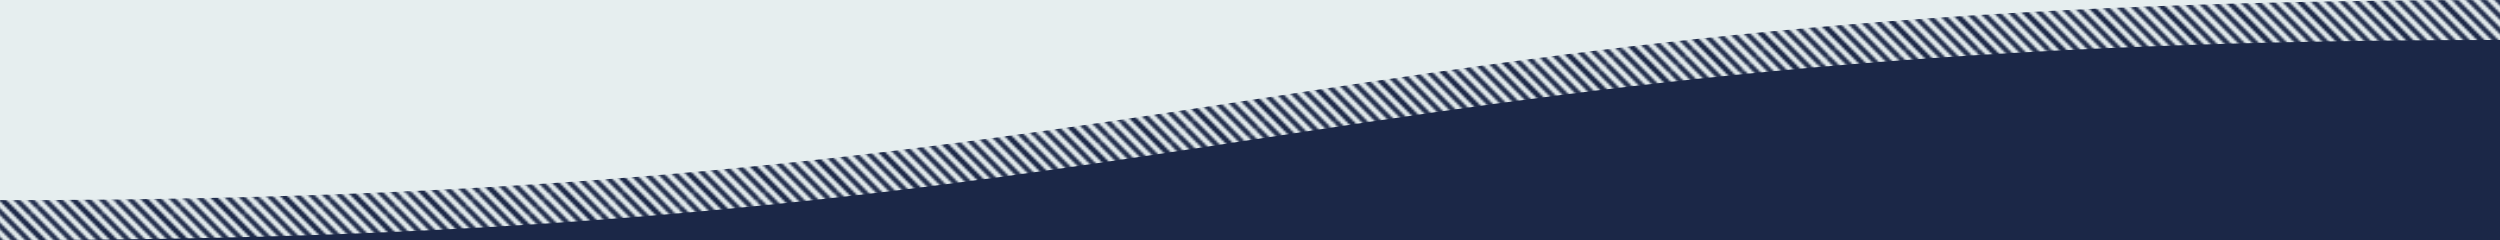
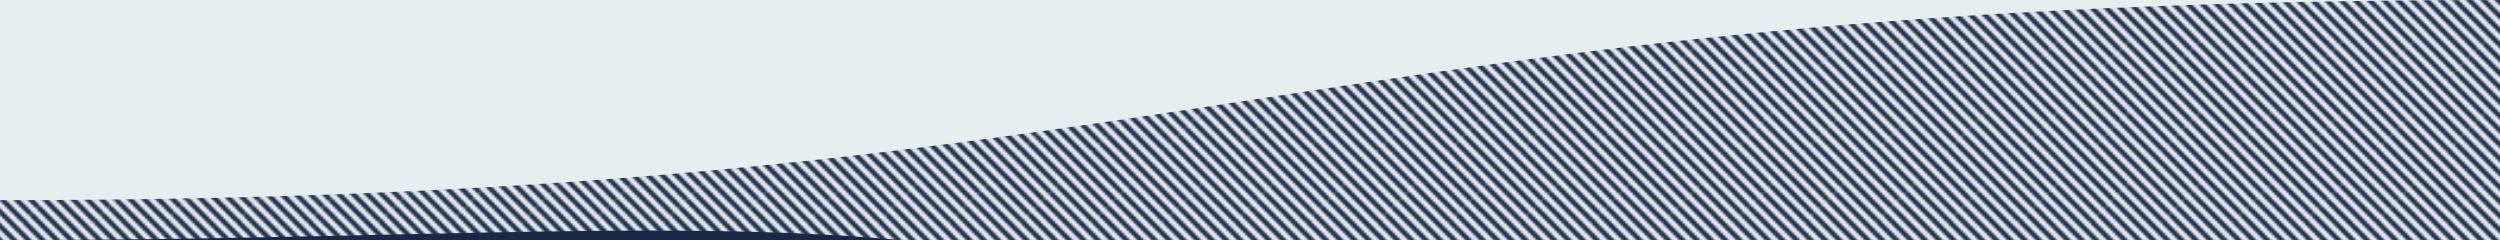
<svg xmlns="http://www.w3.org/2000/svg" id="Layer_2" viewBox="0 0 1051.88 101.04">
  <defs>
    <style>.cls-1{fill:#e6eeef;}.cls-2{stroke:#1b2747;stroke-miterlimit:10;stroke-width:2px;}.cls-2,.cls-3{fill:none;}.cls-4{fill:url(#New_Pattern_Swatch_7);}.cls-5{fill:#1b2747;}</style>
    <pattern id="New_Pattern_Swatch_7" x="0" y="0" width="30" height="30" patternTransform="translate(-2630.05 -2516.98)" patternUnits="userSpaceOnUse" viewBox="0 0 30 30">
      <g>
-         <rect class="cls-3" width="30" height="30" />
        <line class="cls-2" x1="30" y1="30" x2="60" y2="60" />
        <g>
          <line class="cls-2" y1="30" x2="30" y2="60" />
          <line class="cls-2" x1="3" y1="27" x2="33" y2="57" />
          <line class="cls-2" x1="6" y1="24" x2="36" y2="54" />
          <line class="cls-2" x1="9" y1="21" x2="39" y2="51" />
          <line class="cls-2" x1="12" y1="18" x2="42" y2="48" />
          <line class="cls-2" x1="15" y1="15" x2="45" y2="45" />
        </g>
        <g>
          <line class="cls-2" x1="-30" y1="30" y2="60" />
          <line class="cls-2" x1="-27" y1="27" x2="3" y2="57" />
          <line class="cls-2" x1="-24" y1="24" x2="6" y2="54" />
          <line class="cls-2" x1="-21" y1="21" x2="9" y2="51" />
          <line class="cls-2" x1="-18" y1="18" x2="12" y2="48" />
          <line class="cls-2" x1="-15" y1="15" x2="15" y2="45" />
        </g>
        <line class="cls-2" x1="30" x2="60" y2="30" />
        <g>
-           <line class="cls-2" x2="30" y2="30" />
          <line class="cls-2" x1="3" y1="-3" x2="33" y2="27" />
          <line class="cls-2" x1="6" y1="-6" x2="36" y2="24" />
          <line class="cls-2" x1="9" y1="-9" x2="39" y2="21" />
          <line class="cls-2" x1="12" y1="-12" x2="42" y2="18" />
-           <line class="cls-2" x1="15" y1="-15" x2="45" y2="15" />
        </g>
        <g>
-           <line class="cls-2" x1="-30" y2="30" />
          <line class="cls-2" x1="-27" y1="-3" x2="3" y2="27" />
          <line class="cls-2" x1="-24" y1="-6" x2="6" y2="24" />
          <line class="cls-2" x1="-21" y1="-9" x2="9" y2="21" />
          <line class="cls-2" x1="-18" y1="-12" x2="12" y2="18" />
          <line class="cls-2" x1="-15" y1="-15" x2="15" y2="15" />
        </g>
        <line class="cls-2" x1="30" y1="-30" x2="60" />
        <line class="cls-2" y1="-30" x2="30" />
        <line class="cls-2" x1="-30" y1="-30" />
      </g>
    </pattern>
  </defs>
  <rect class="cls-1" y="-506.58" width="1051.88" height="702.62" />
  <path class="cls-4" d="M0,84.22V722.2c504.15,0,547.72-84.22,1051.88-84.22V0C547.72,0,504.15,84.22,0,84.22Z" />
-   <path class="cls-5" d="M0,101.04V704.92c504.15,0,547.72-84.22,1051.88-84.22V16.82C547.72,16.82,504.15,101.04,0,101.04Z" />
+   <path class="cls-5" d="M0,101.04V704.92c504.15,0,547.72-84.22,1051.88-84.22C547.72,16.82,504.15,101.04,0,101.04Z" />
</svg>